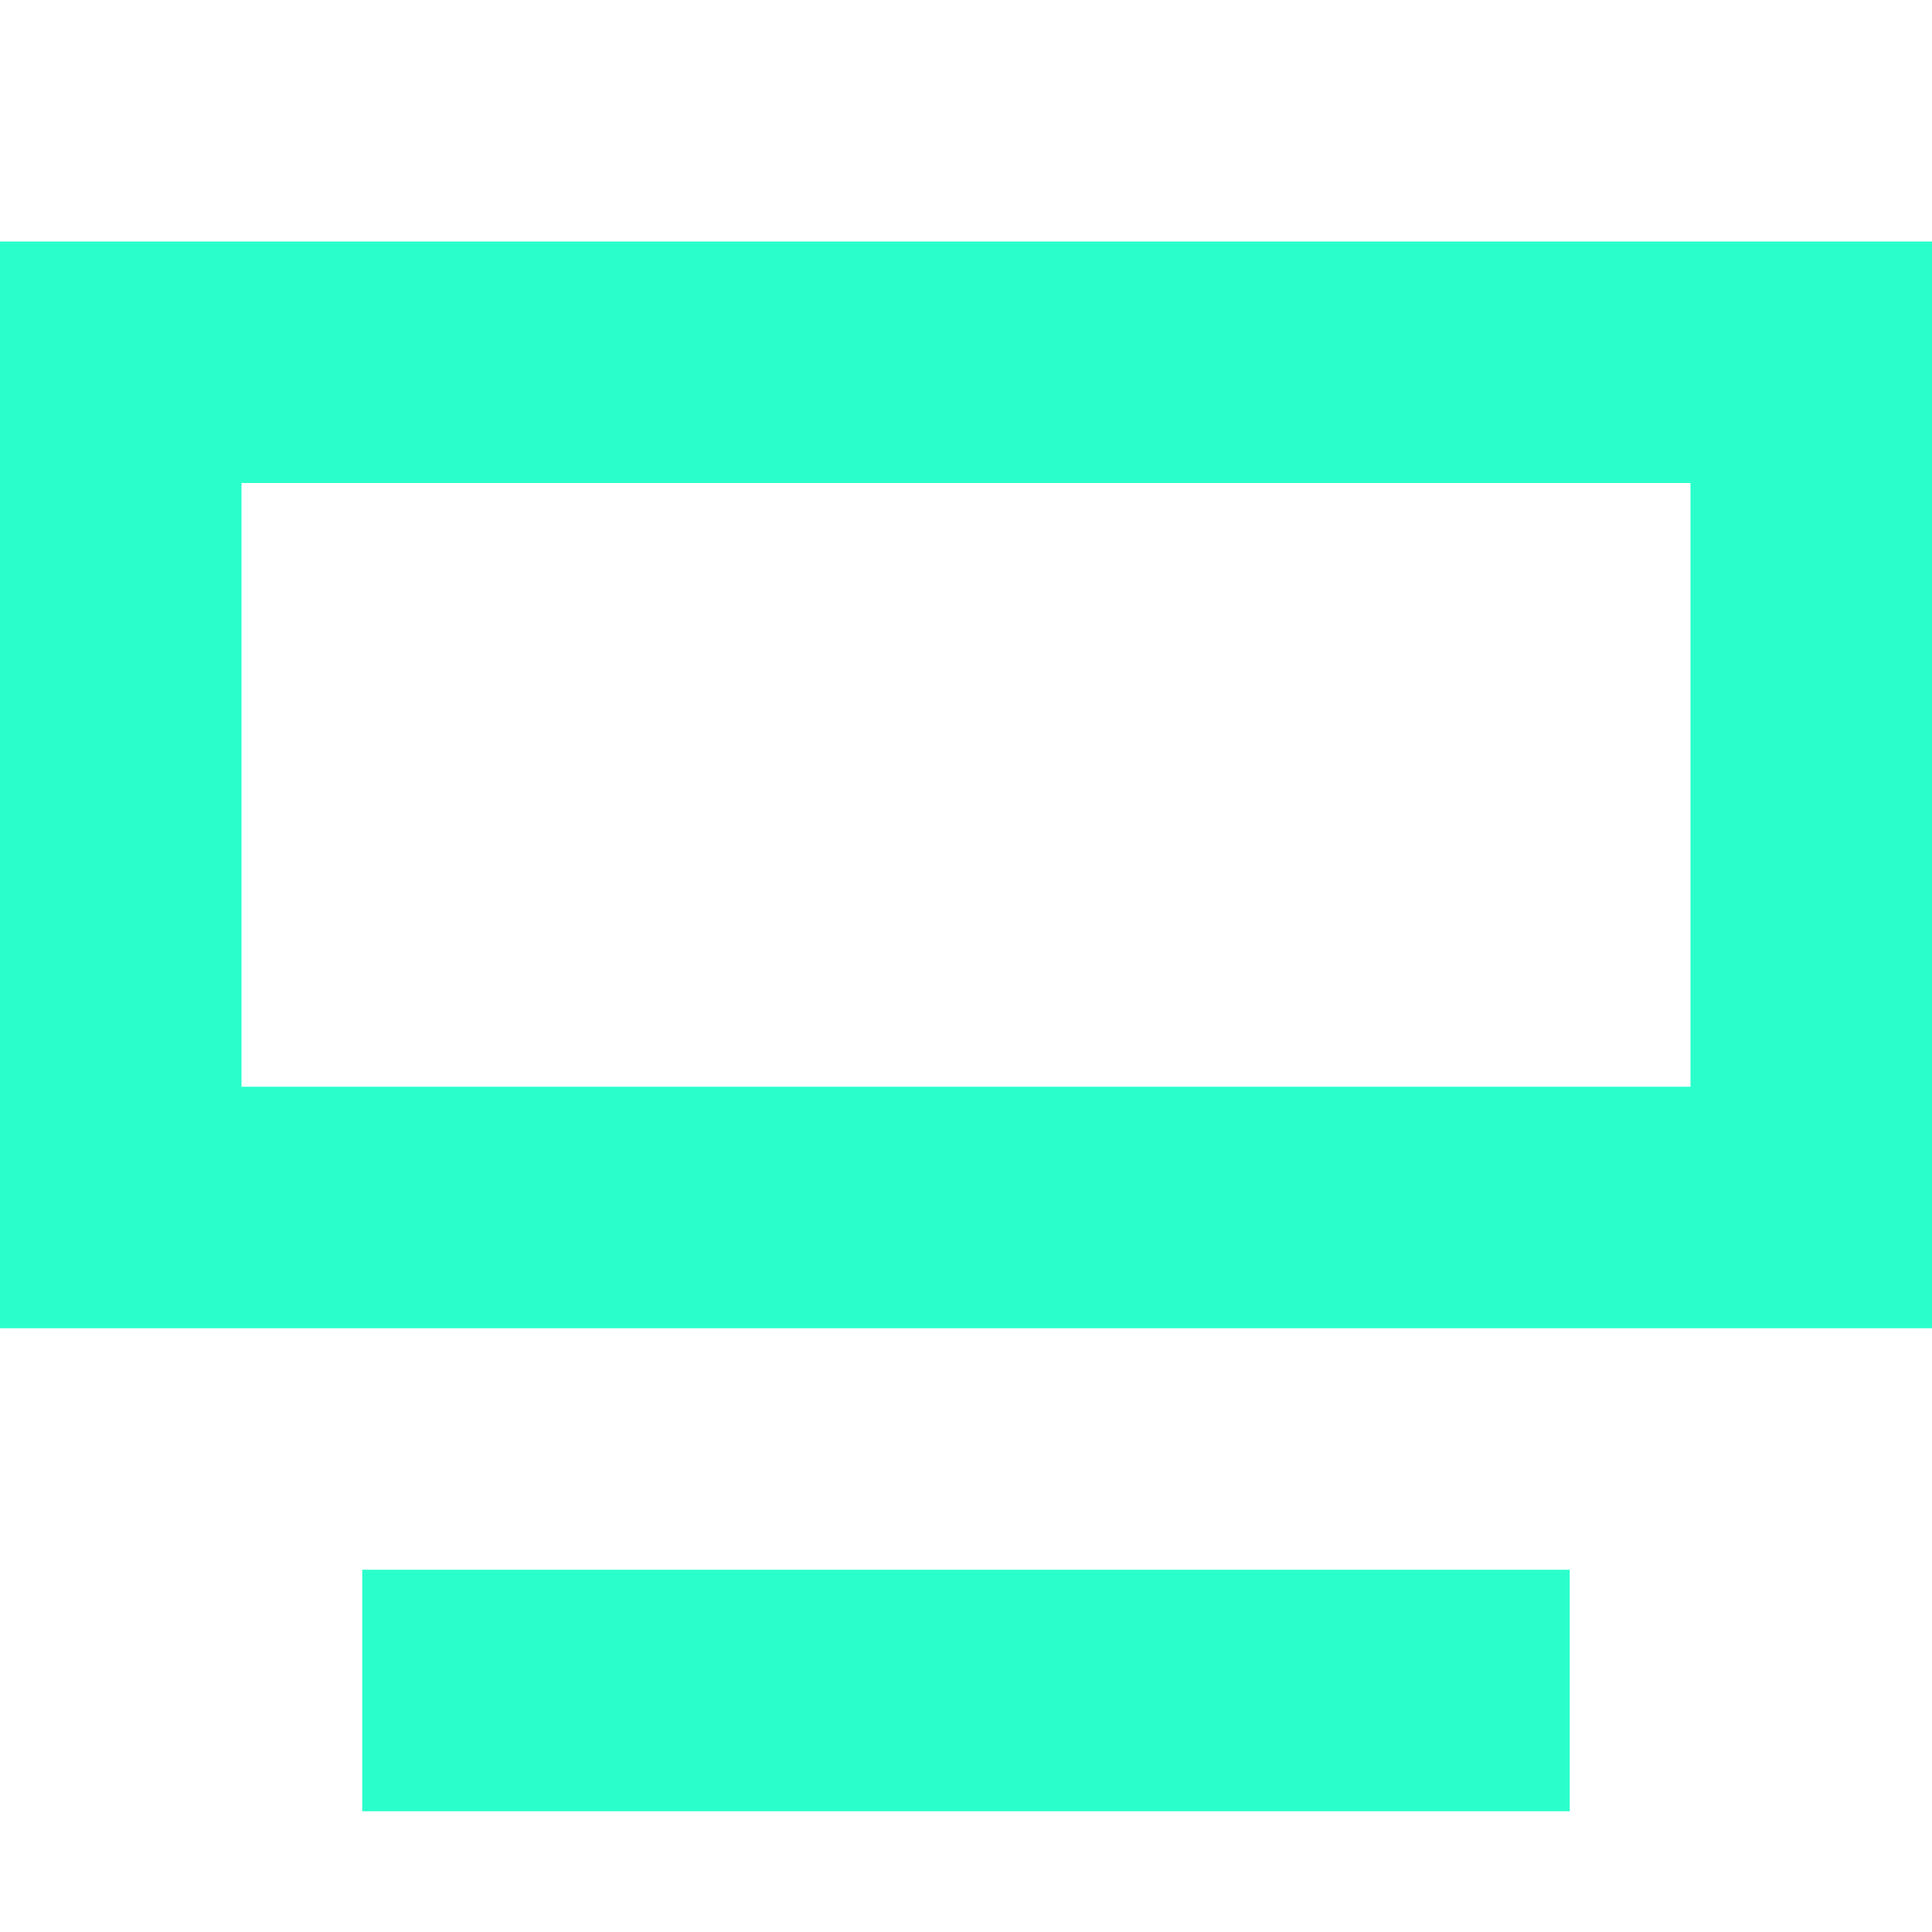
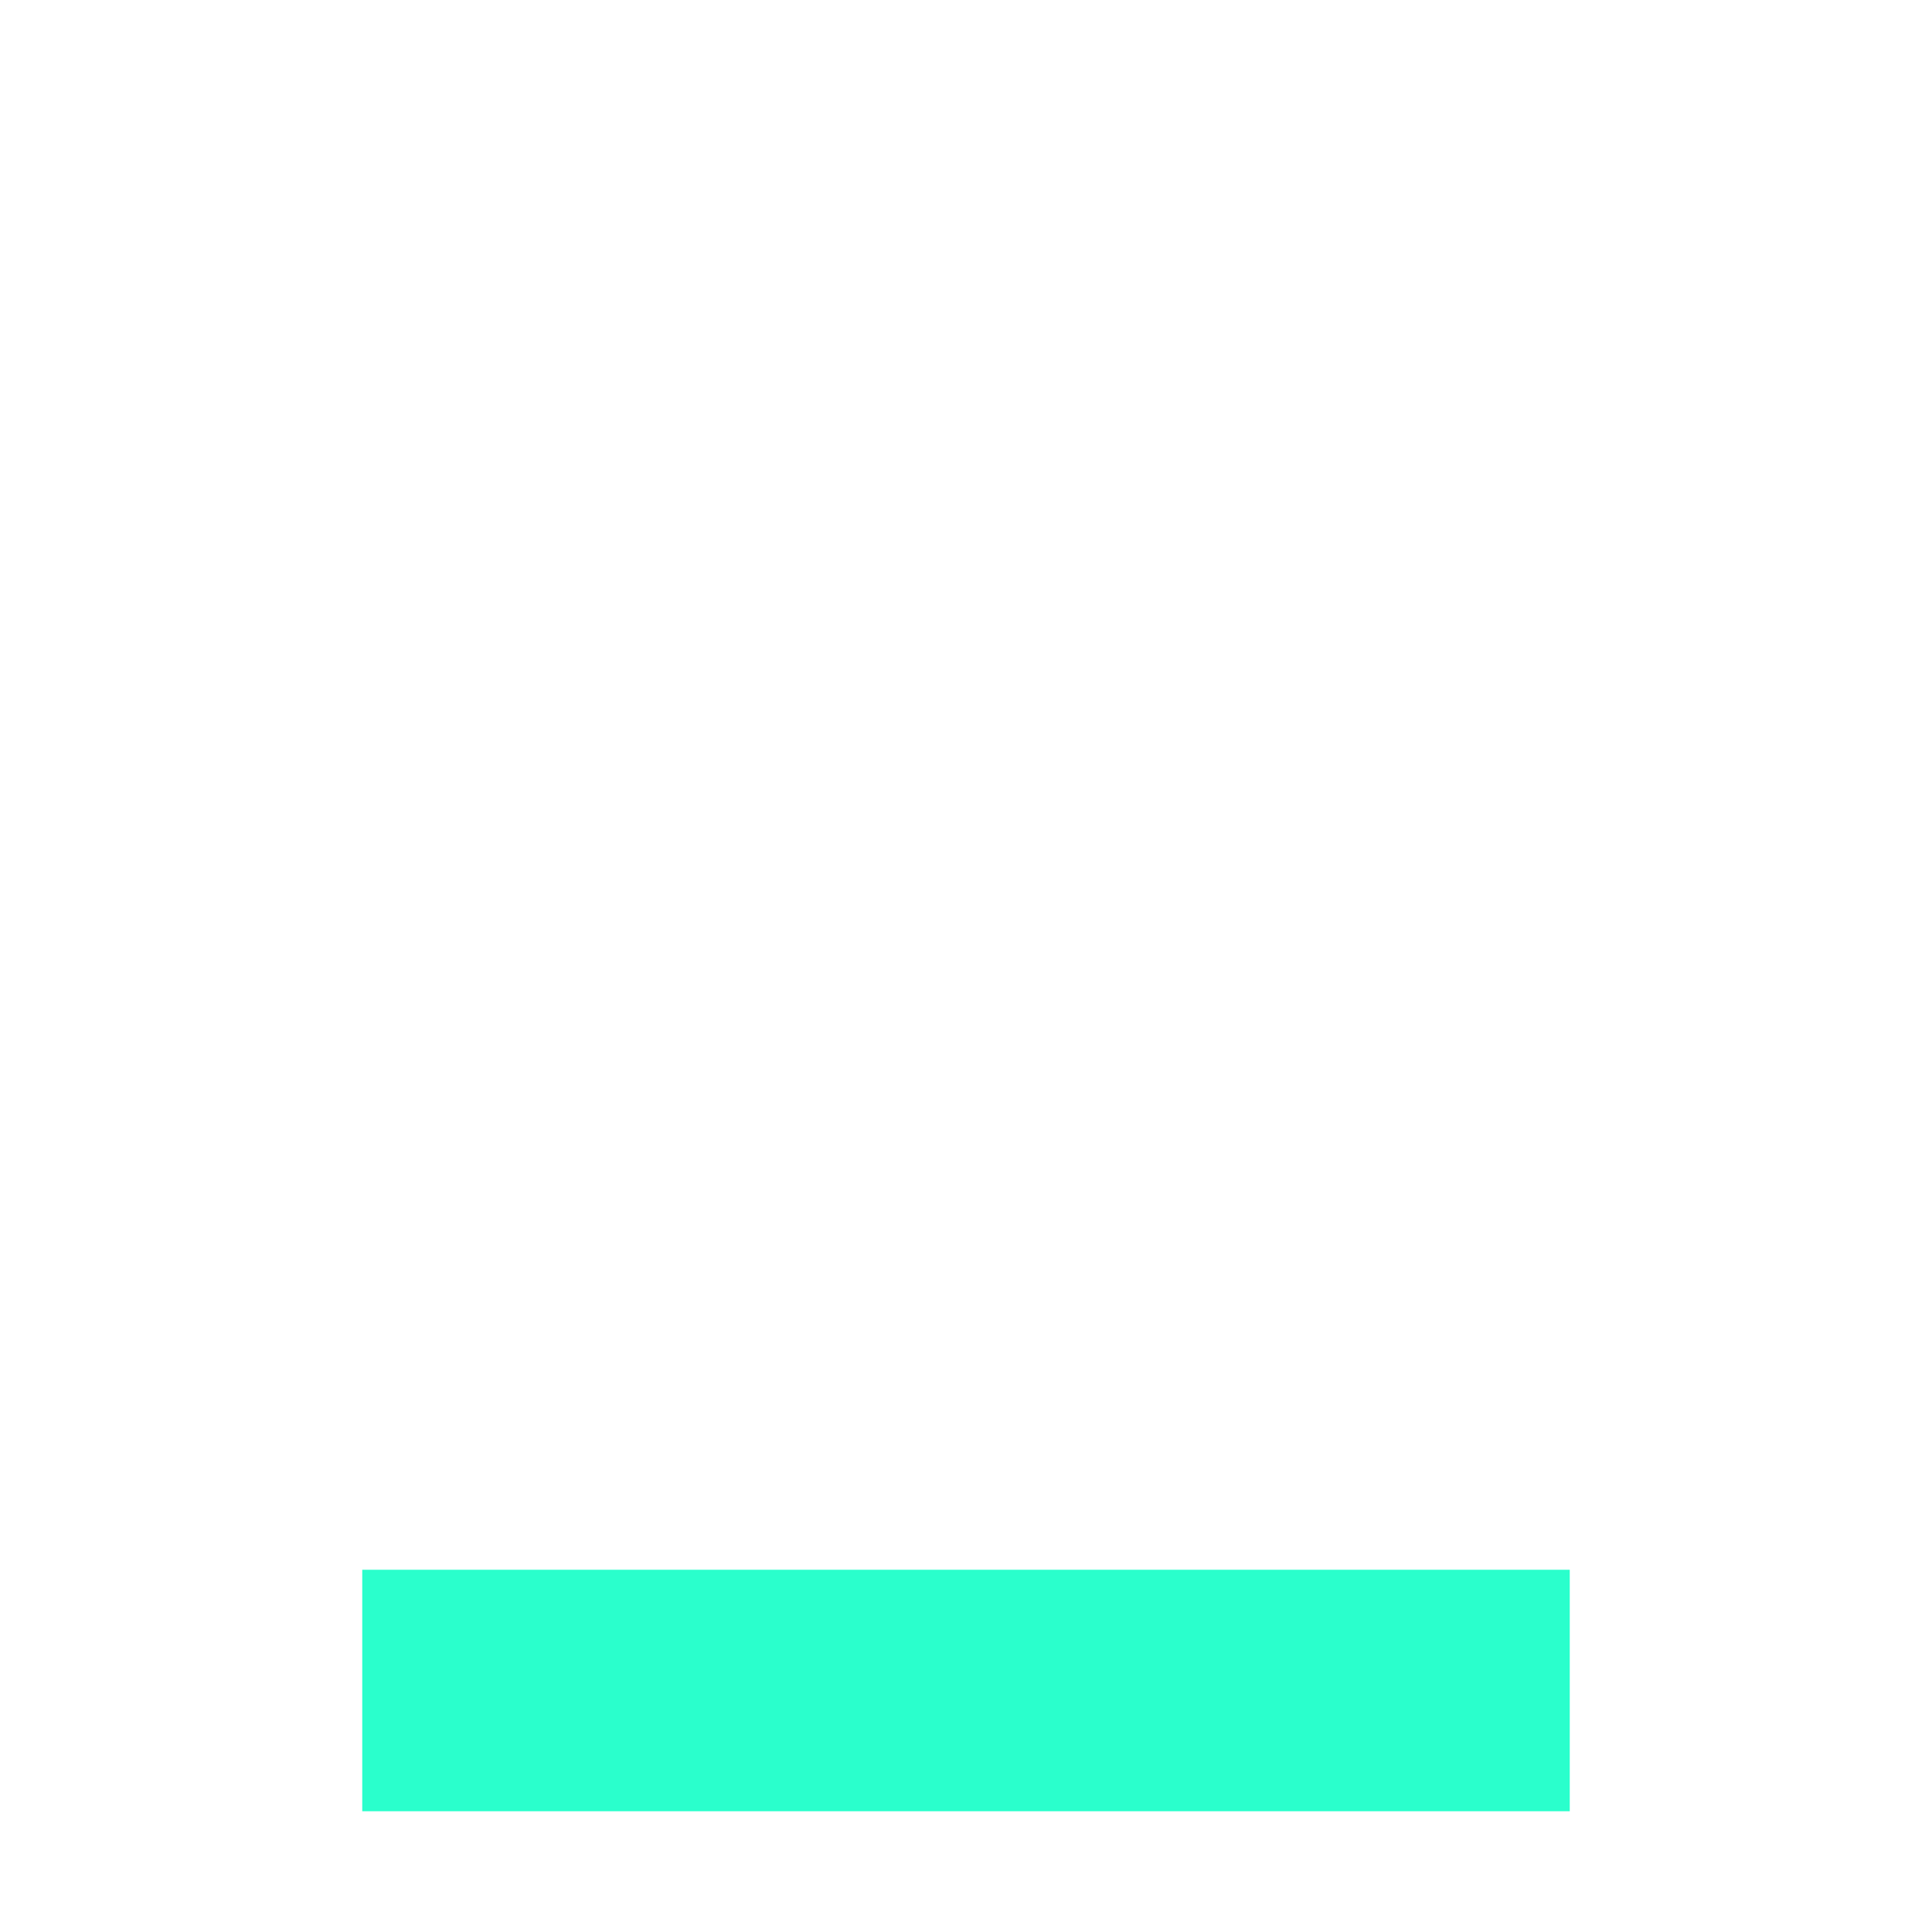
<svg xmlns="http://www.w3.org/2000/svg" viewBox="0 0 16 16" width="500" height="500">
-   <path d="M0 2H16V11H0V2ZM14 4H2V9H14V4Z" fill="#2affcc" />
  <path d="M3 13H13V15H3V13Z" fill="#2affcc" />
</svg>